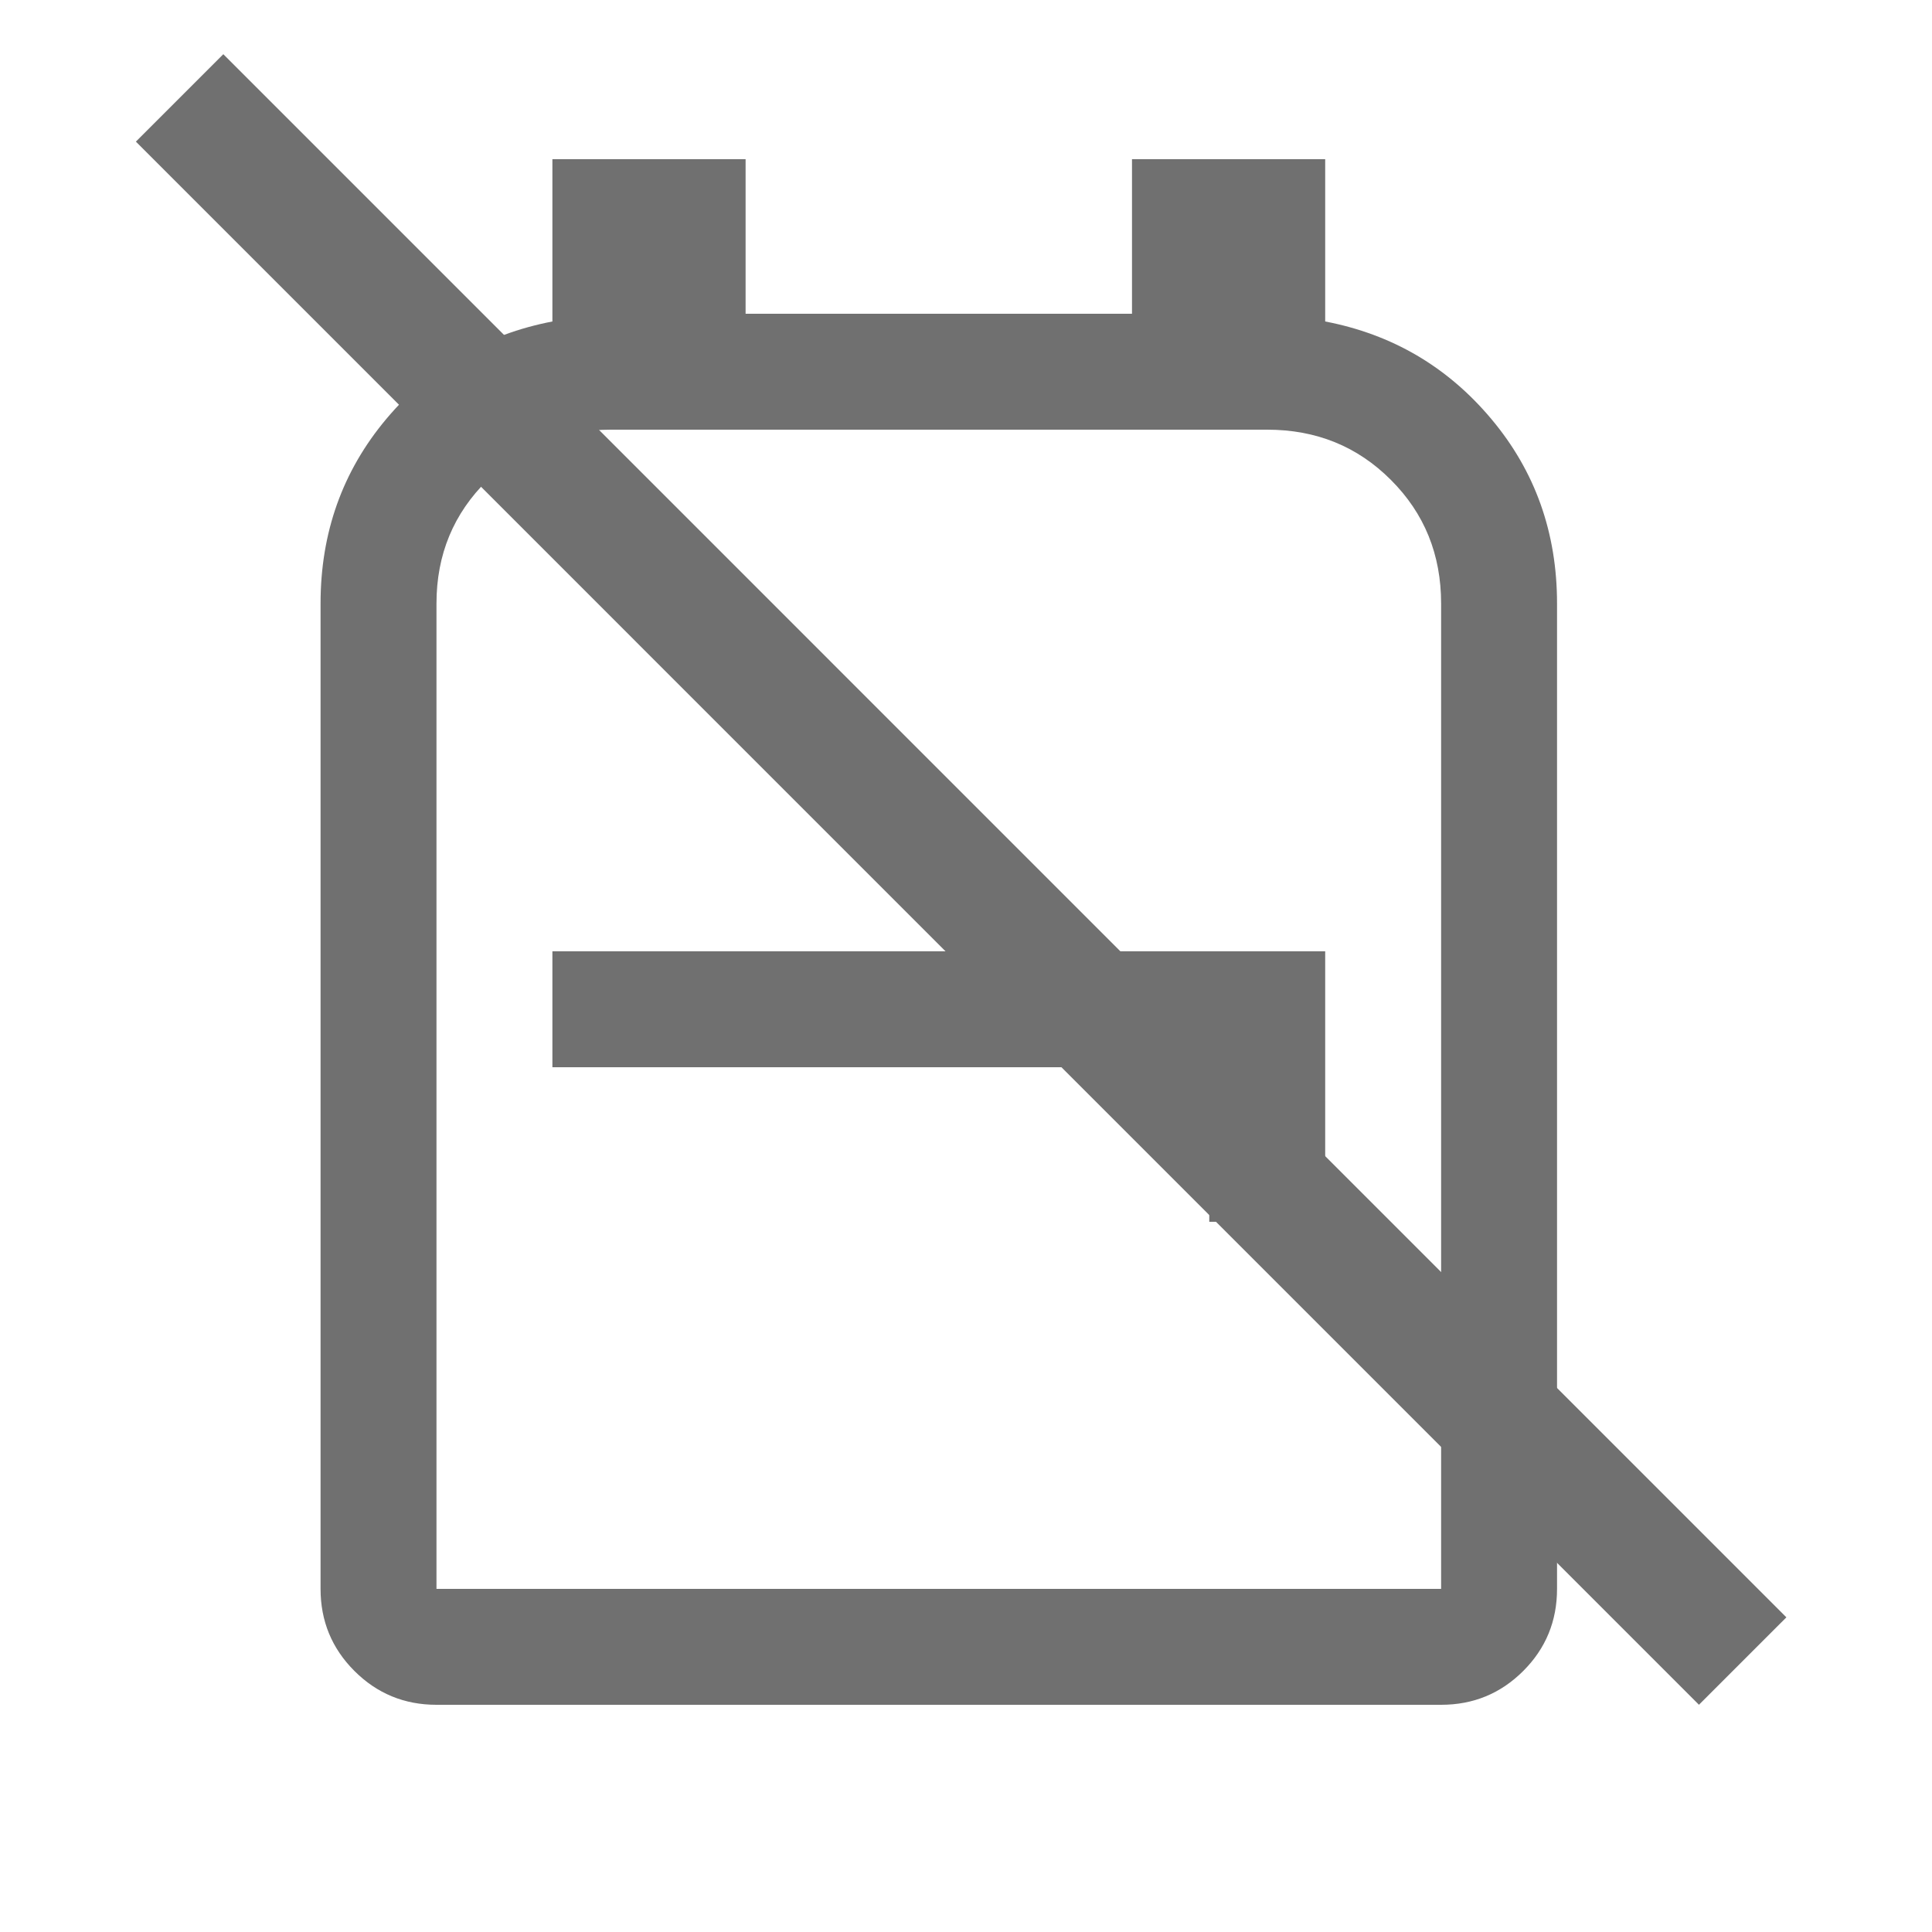
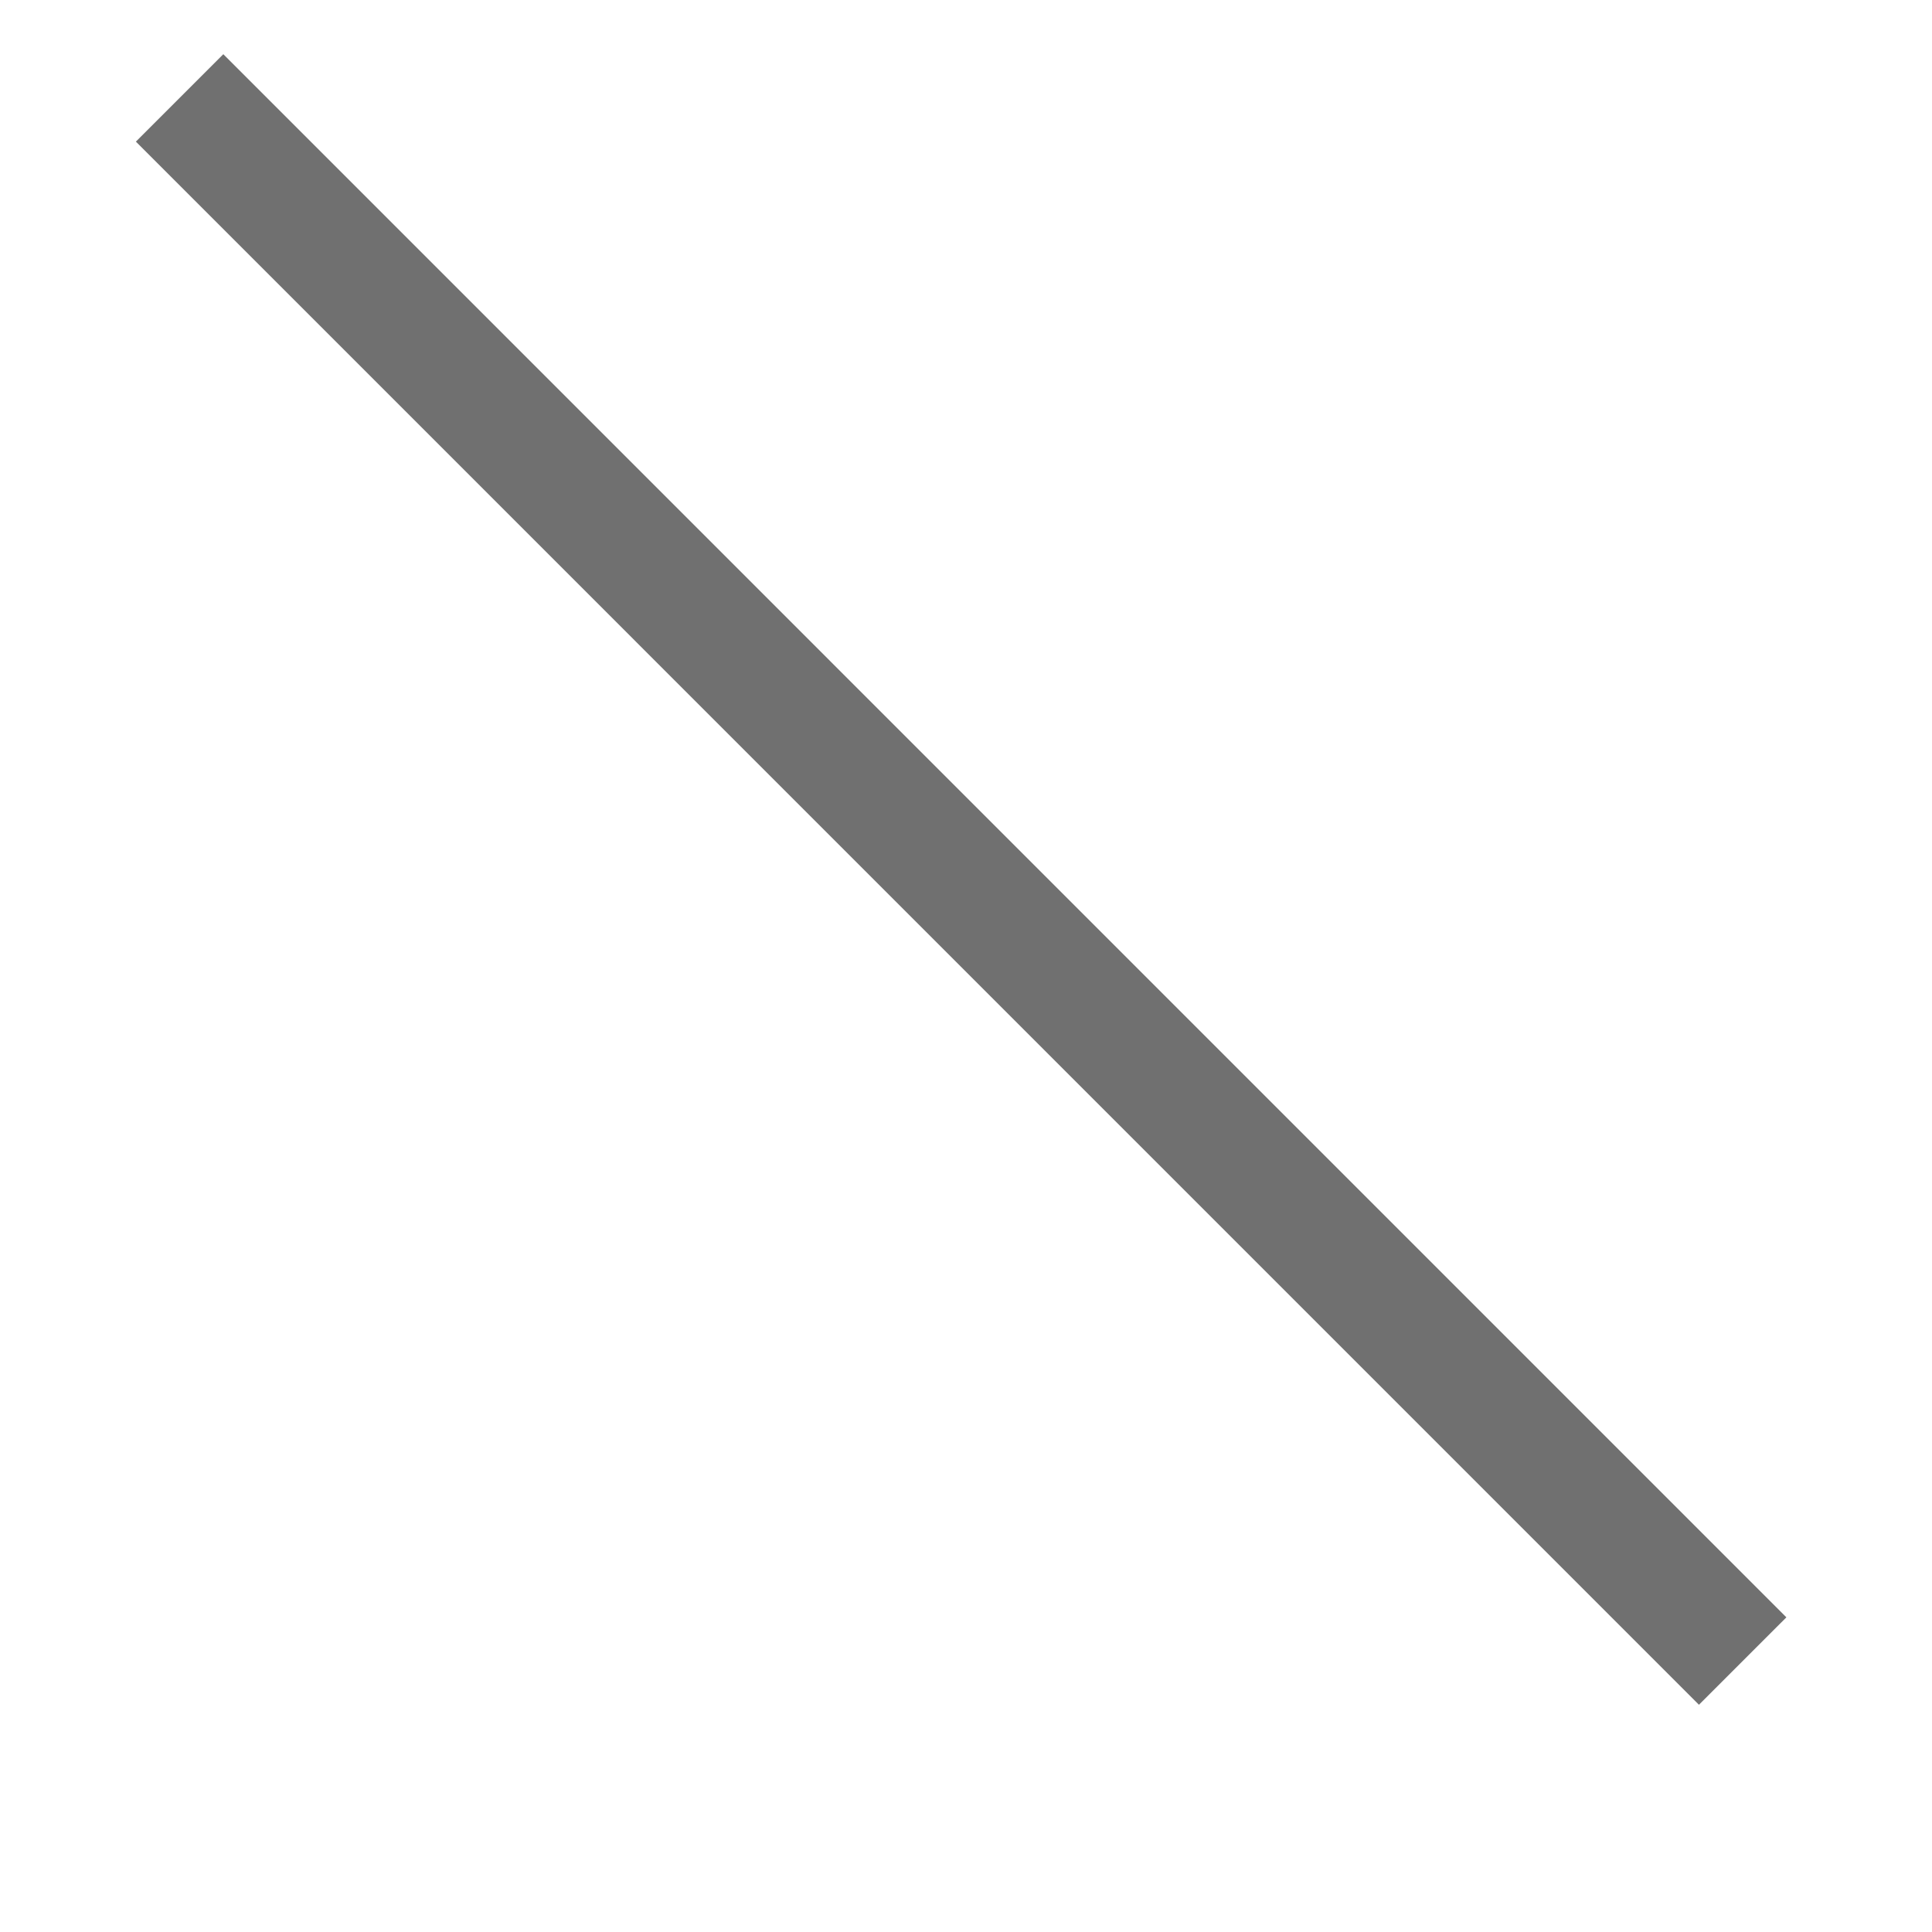
<svg xmlns="http://www.w3.org/2000/svg" width="25" height="25" viewBox="0 0 25 25" fill="none">
-   <path d="M5.648 22.06C5.232 22.06 4.878 21.914 4.586 21.622C4.294 21.33 4.148 20.976 4.148 20.56V7.81C4.148 6.893 4.432 6.097 4.998 5.422C5.565 4.747 6.282 4.326 7.148 4.16V2.06H9.648V4.06H14.648V2.06H17.148V4.16C18.015 4.326 18.732 4.747 19.298 5.422C19.865 6.097 20.148 6.893 20.148 7.81V20.56C20.148 20.976 20.003 21.33 19.711 21.622C19.419 21.914 19.065 22.06 18.648 22.06H5.648ZM5.648 20.56H18.648V7.81C18.648 7.176 18.432 6.643 17.998 6.21C17.565 5.776 17.032 5.56 16.398 5.56H7.898C7.282 5.56 6.753 5.776 6.311 6.21C5.869 6.643 5.648 7.176 5.648 7.81V20.56ZM15.648 15.81H17.148V12.31H7.148V13.81H15.648V15.81Z" fill="#707070" />
  <line x1="2.324" y1="1.267" x2="22.55" y2="21.494" stroke="#707070" stroke-width="1.6" />
</svg>